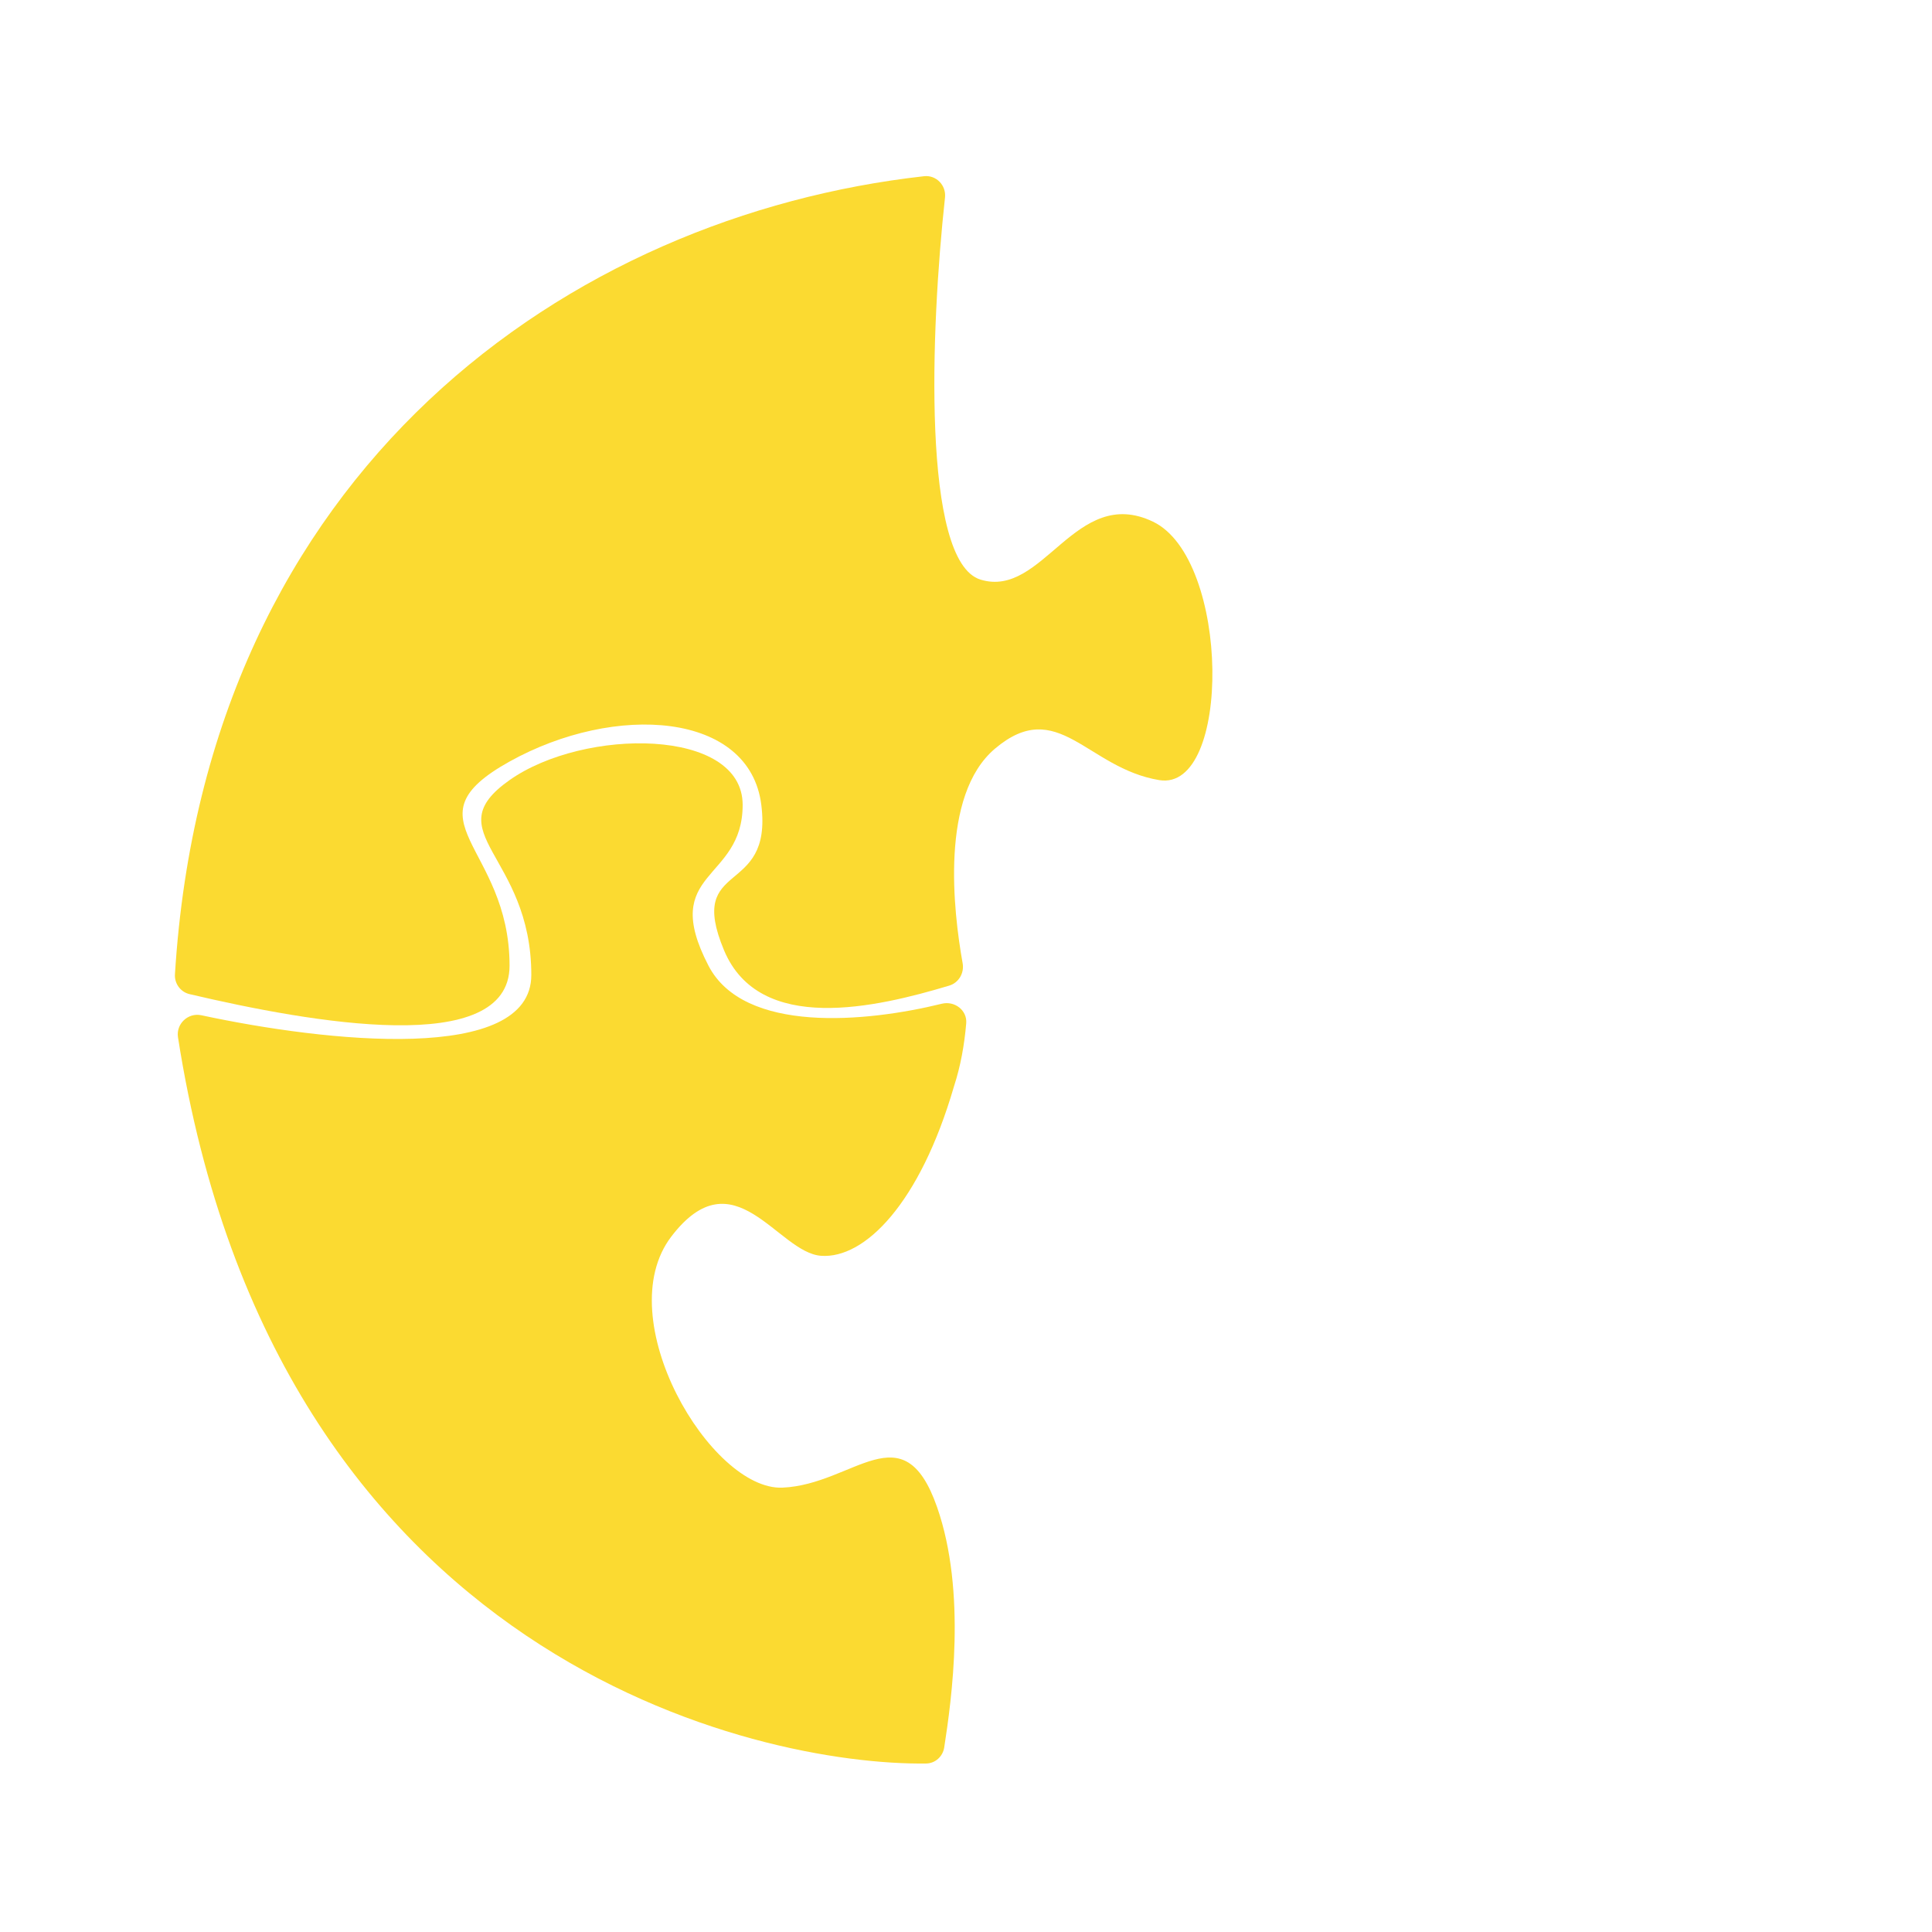
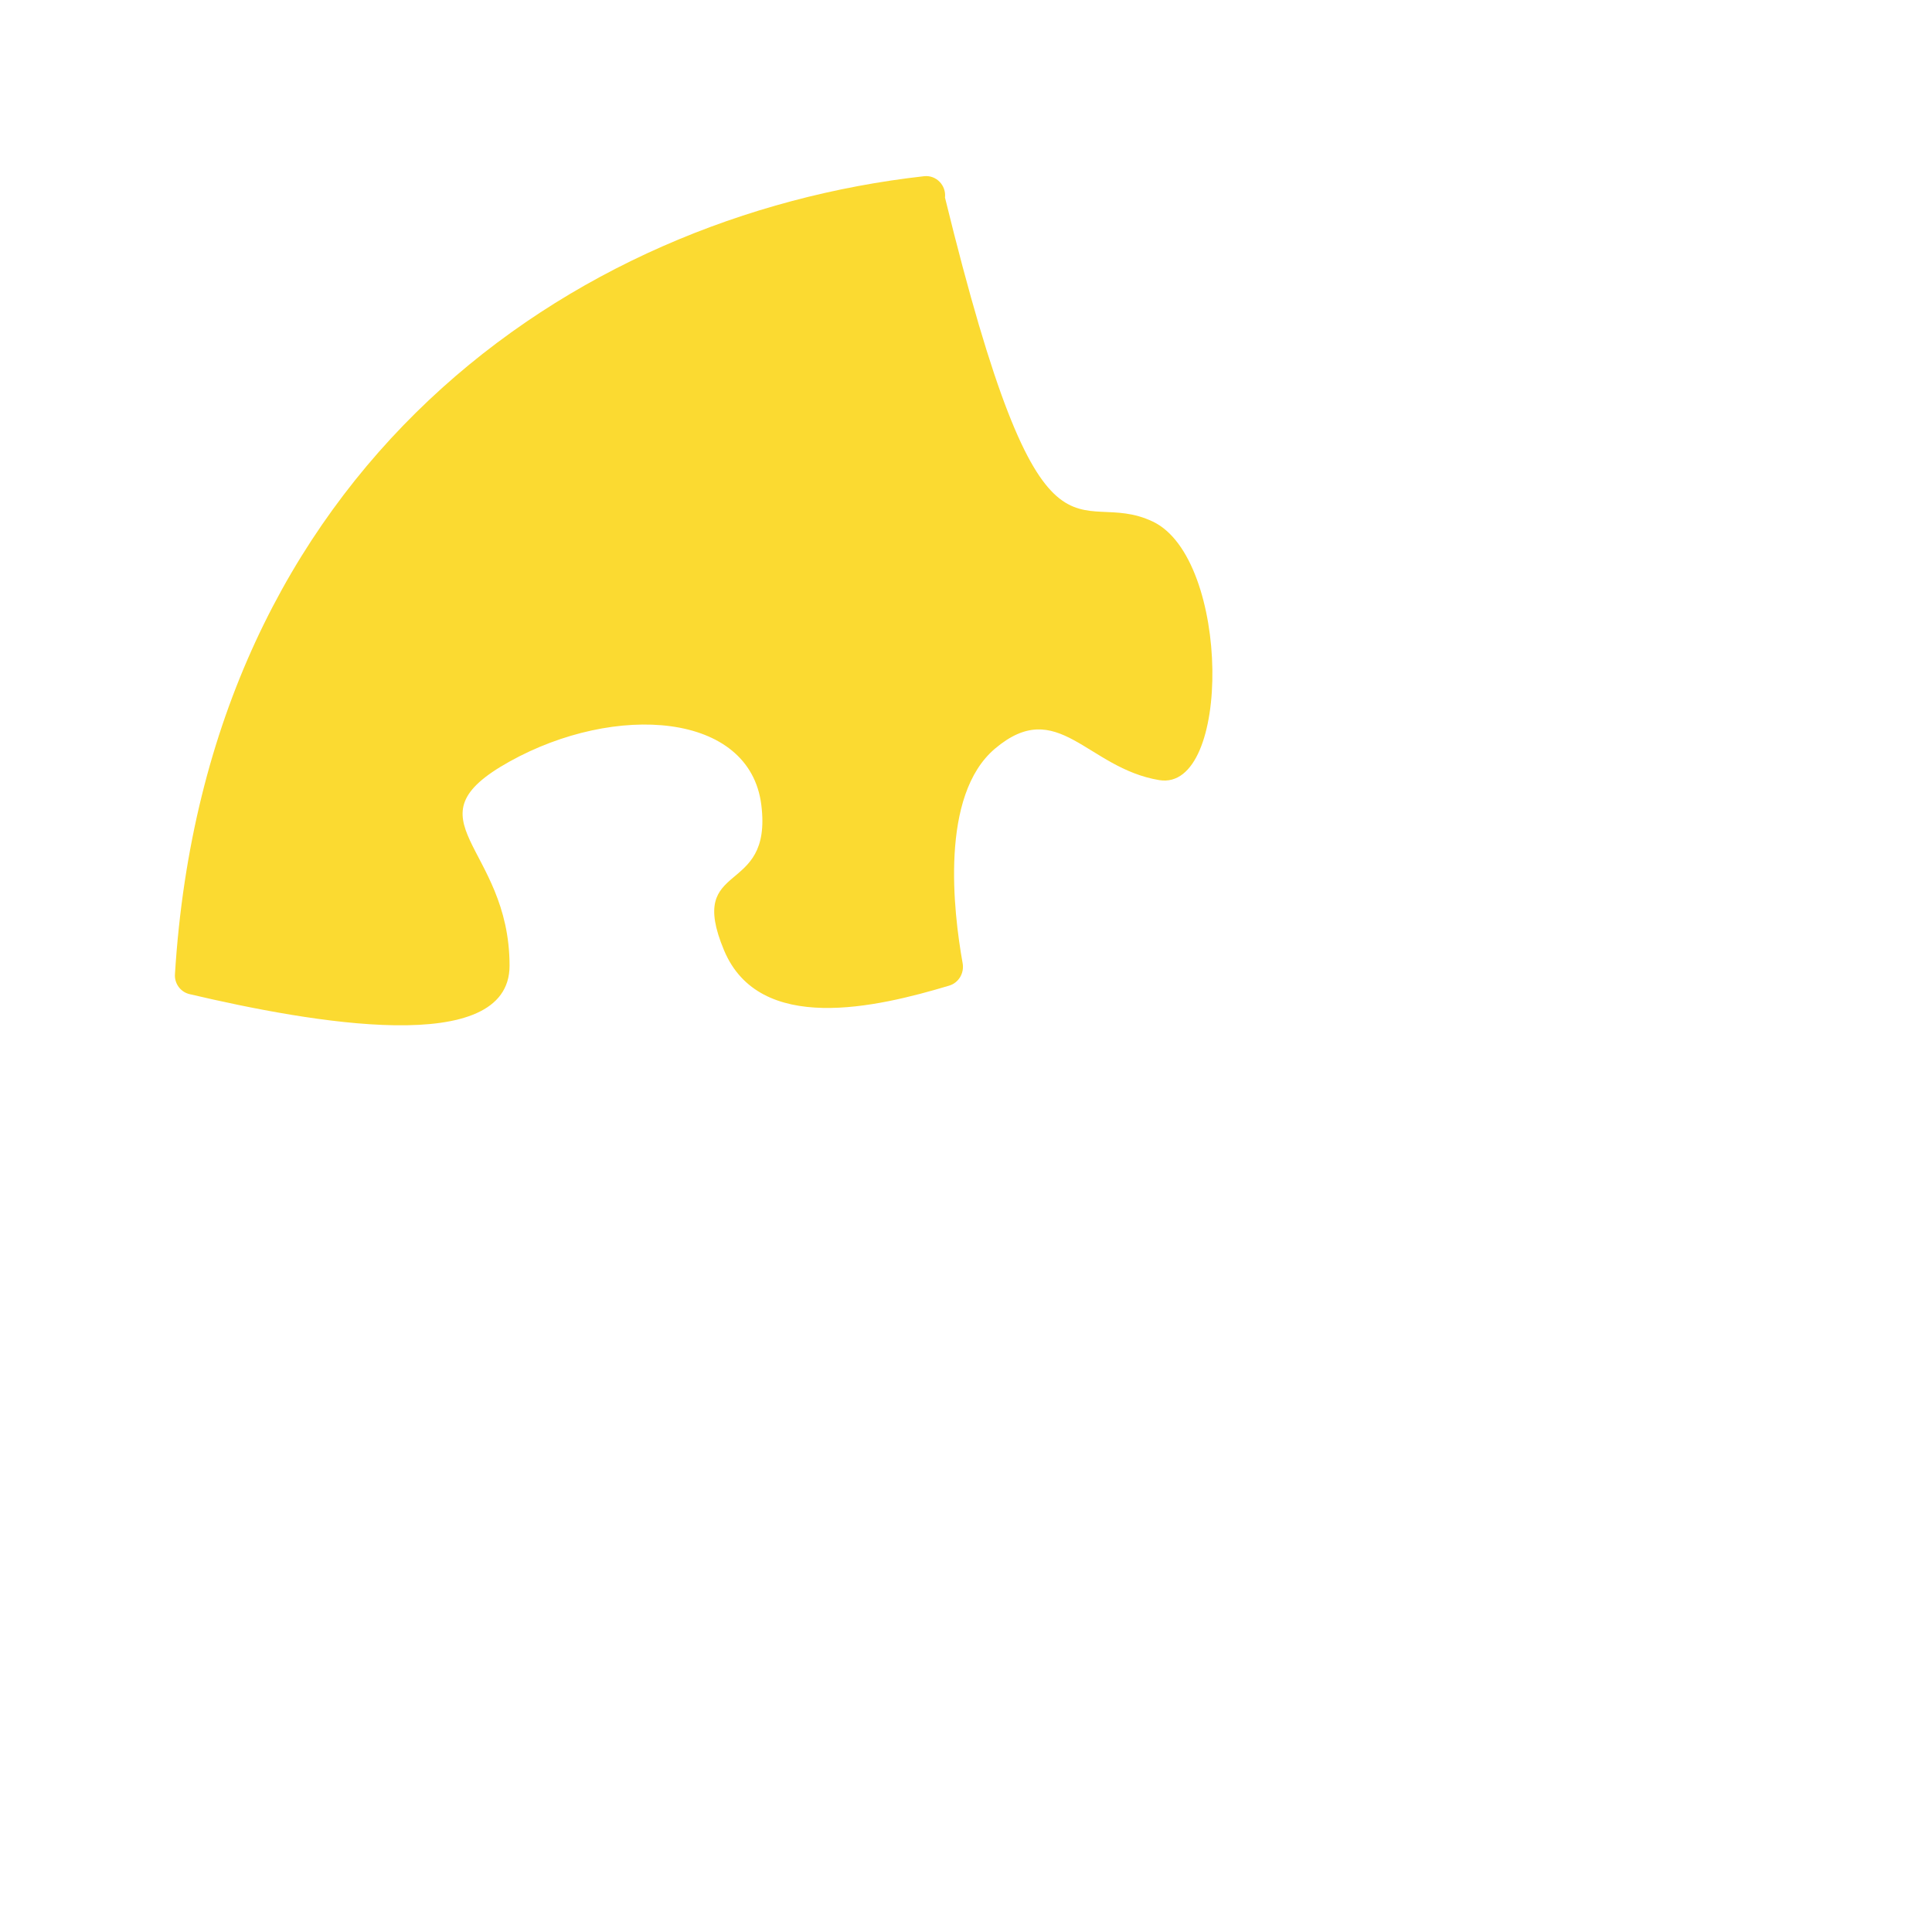
<svg xmlns="http://www.w3.org/2000/svg" width="200" height="200" viewBox="0 0 200 200" fill="none">
-   <path d="M95.656 18.242C96.921 18.1 97.965 19.188 97.826 20.454C96.353 33.908 95.393 58.12 101.5 60C108 62 111.307 50.157 119.35 54C127.394 57.842 127.5 82 120 80.756C112.5 79.513 109.5 72 103 77.5C97.28 82.34 98.692 94.354 99.652 99.713C99.834 100.73 99.25 101.736 98.26 102.032C90.742 104.286 78.619 107.152 74.949 98.366C70.981 88.864 80.017 92.957 78.81 83.318C77.604 73.679 63.688 72.751 52.749 78.835C41.809 84.918 52.749 87.48 52.749 99.967C52.749 109.539 32.19 105.864 19.62 102.911C18.687 102.692 18.051 101.82 18.11 100.863C21.352 48.416 59.139 22.328 95.656 18.242Z" fill="#FBDA31" />
-   <path d="M98.758 112.455C95.219 124.622 89.504 130.32 85 130C80.496 129.68 76 119.5 69.5 128C63 136.5 73.6 154.32 81 154C88.4 153.68 93.5 146 97 156C100.089 164.824 98.505 175.985 97.746 180.892C97.601 181.83 96.822 182.546 95.873 182.558C78.561 182.786 28.534 172.033 18.426 107.382C18.208 105.991 19.47 104.803 20.846 105.099C33.762 107.87 55.001 110.197 55.001 100.928C55.001 88.441 45.027 86.199 52.749 80.756C60.471 75.313 76.88 75.313 76.88 83.318C76.88 91.322 68.193 90.041 73.341 99.967C77.004 107.031 89.657 105.835 97.494 103.907C98.82 103.581 100.138 104.58 100.022 105.94C99.833 108.141 99.451 110.329 98.758 112.455Z" fill="#FBDA31" />
+   <path d="M95.656 18.242C96.921 18.1 97.965 19.188 97.826 20.454C108 62 111.307 50.157 119.35 54C127.394 57.842 127.5 82 120 80.756C112.5 79.513 109.5 72 103 77.5C97.28 82.34 98.692 94.354 99.652 99.713C99.834 100.73 99.25 101.736 98.26 102.032C90.742 104.286 78.619 107.152 74.949 98.366C70.981 88.864 80.017 92.957 78.81 83.318C77.604 73.679 63.688 72.751 52.749 78.835C41.809 84.918 52.749 87.48 52.749 99.967C52.749 109.539 32.19 105.864 19.62 102.911C18.687 102.692 18.051 101.82 18.11 100.863C21.352 48.416 59.139 22.328 95.656 18.242Z" fill="#FBDA31" />
</svg>